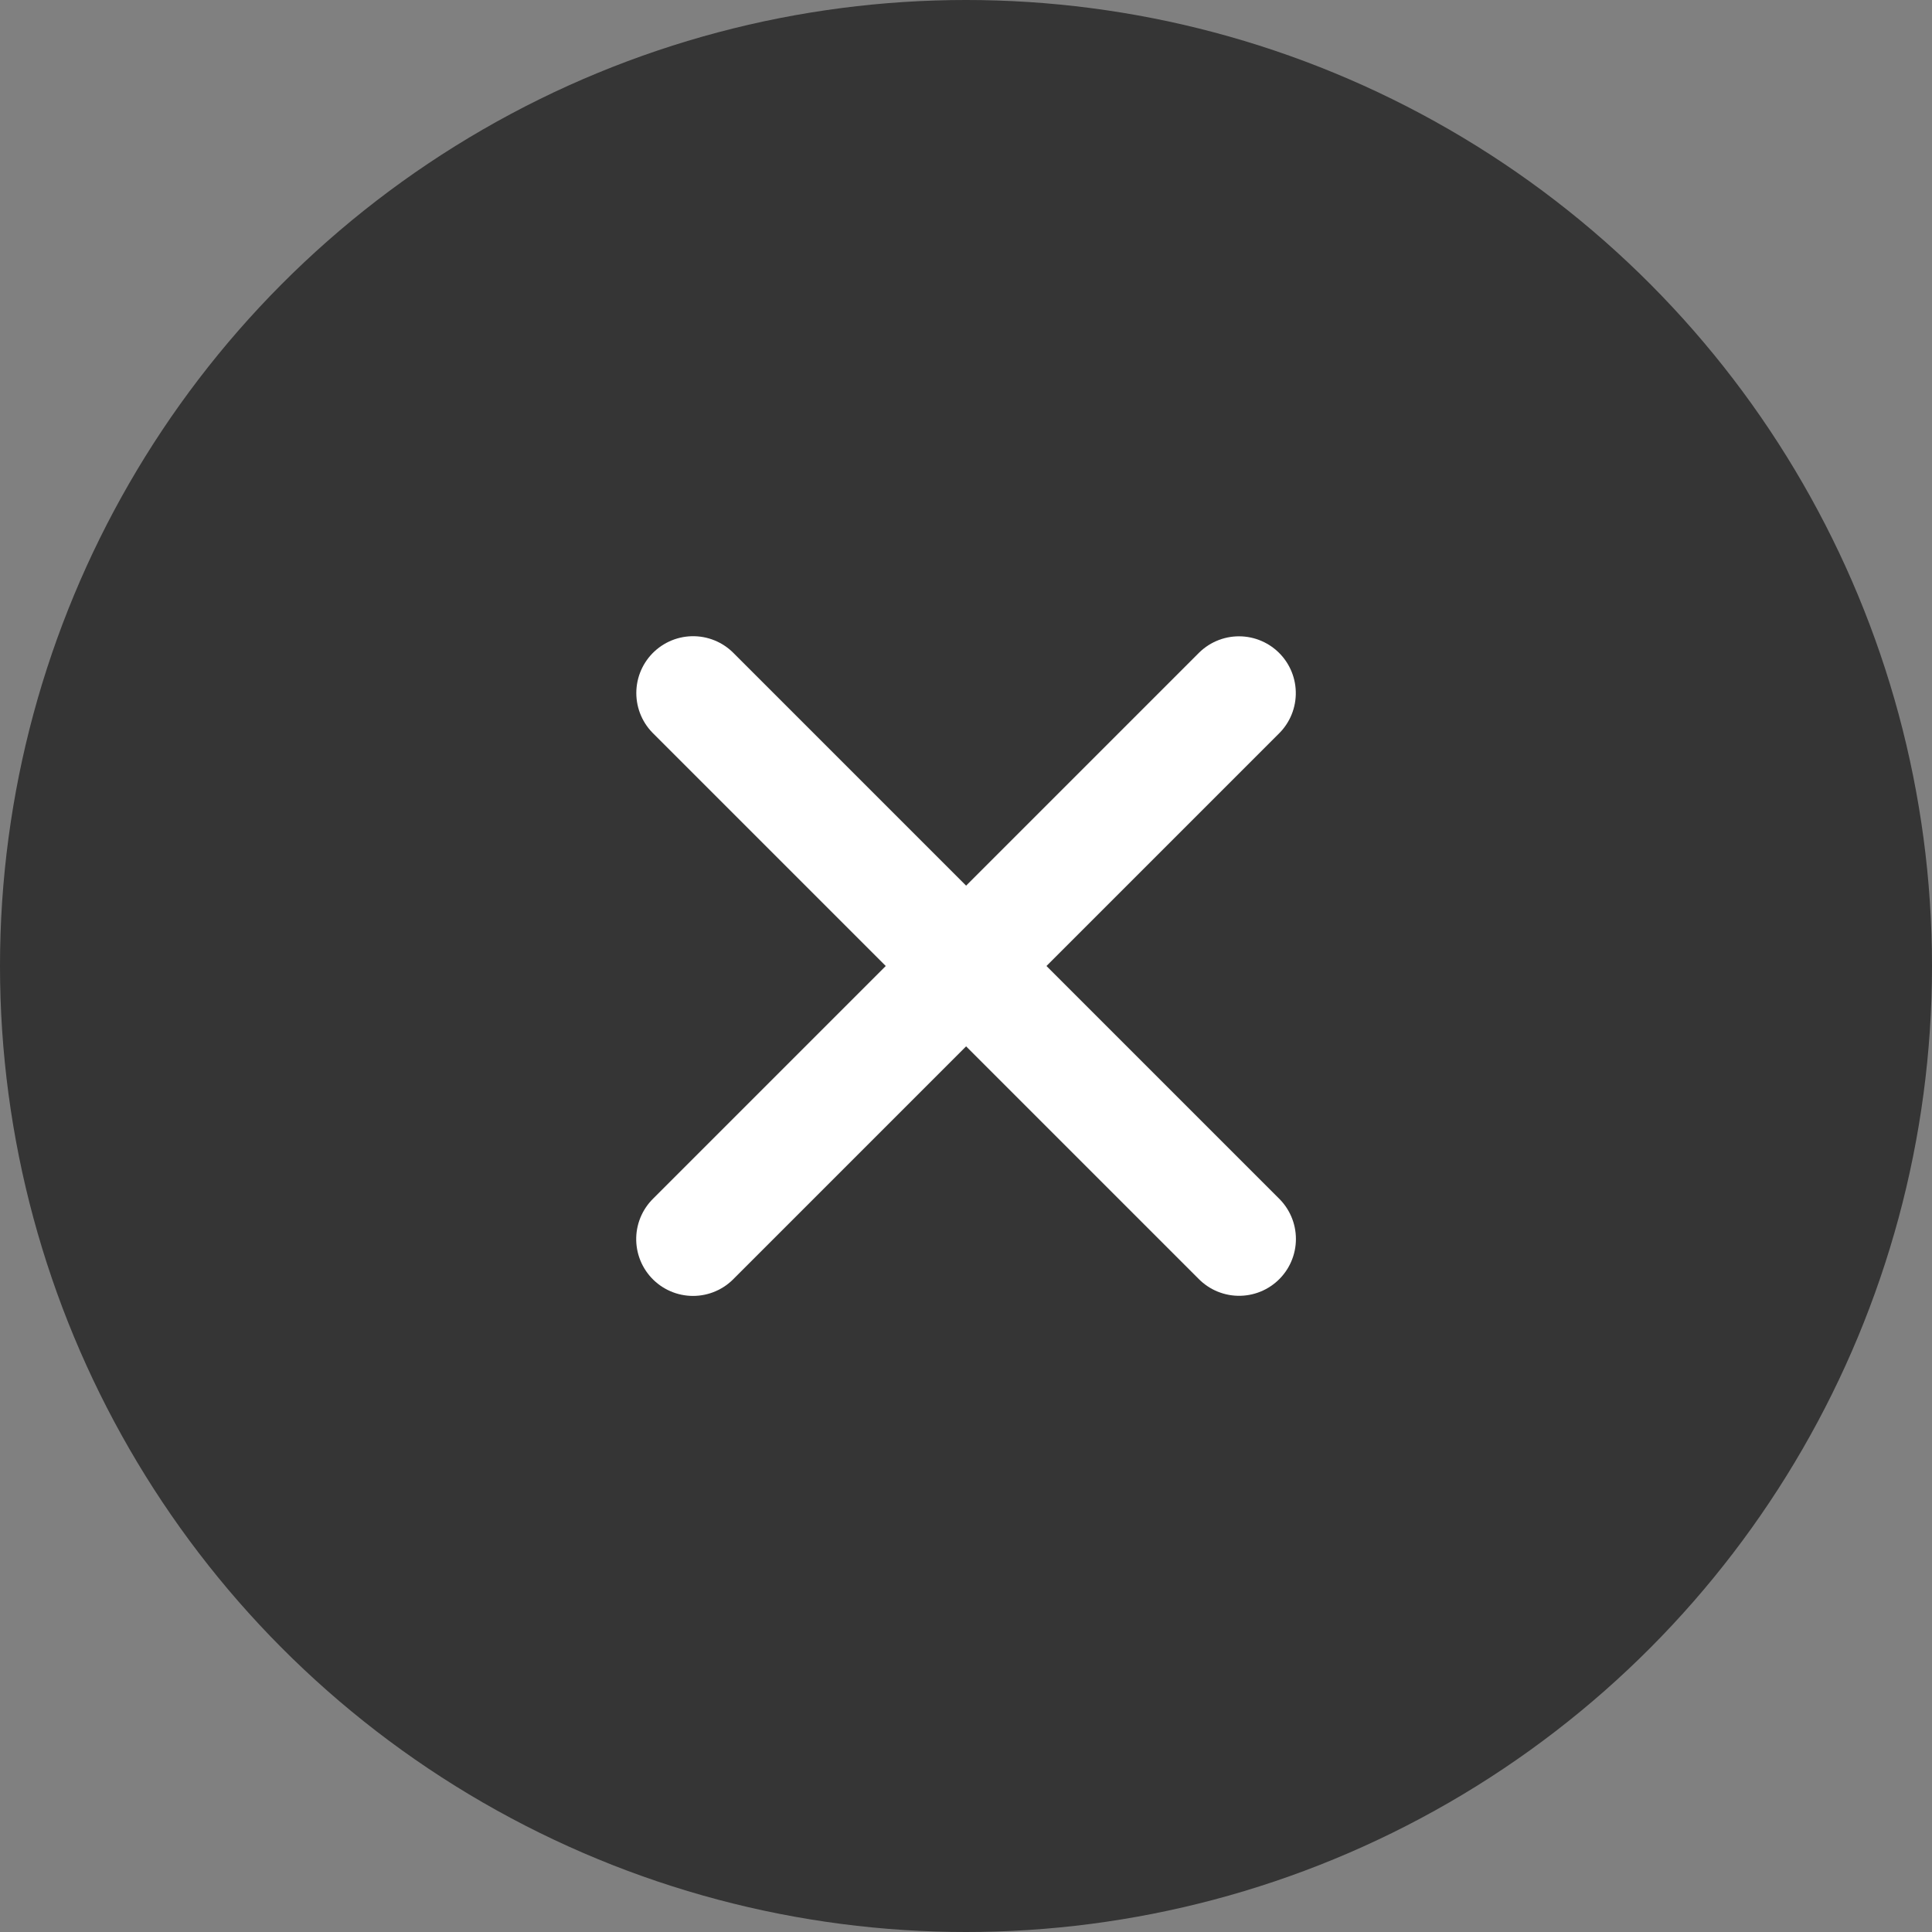
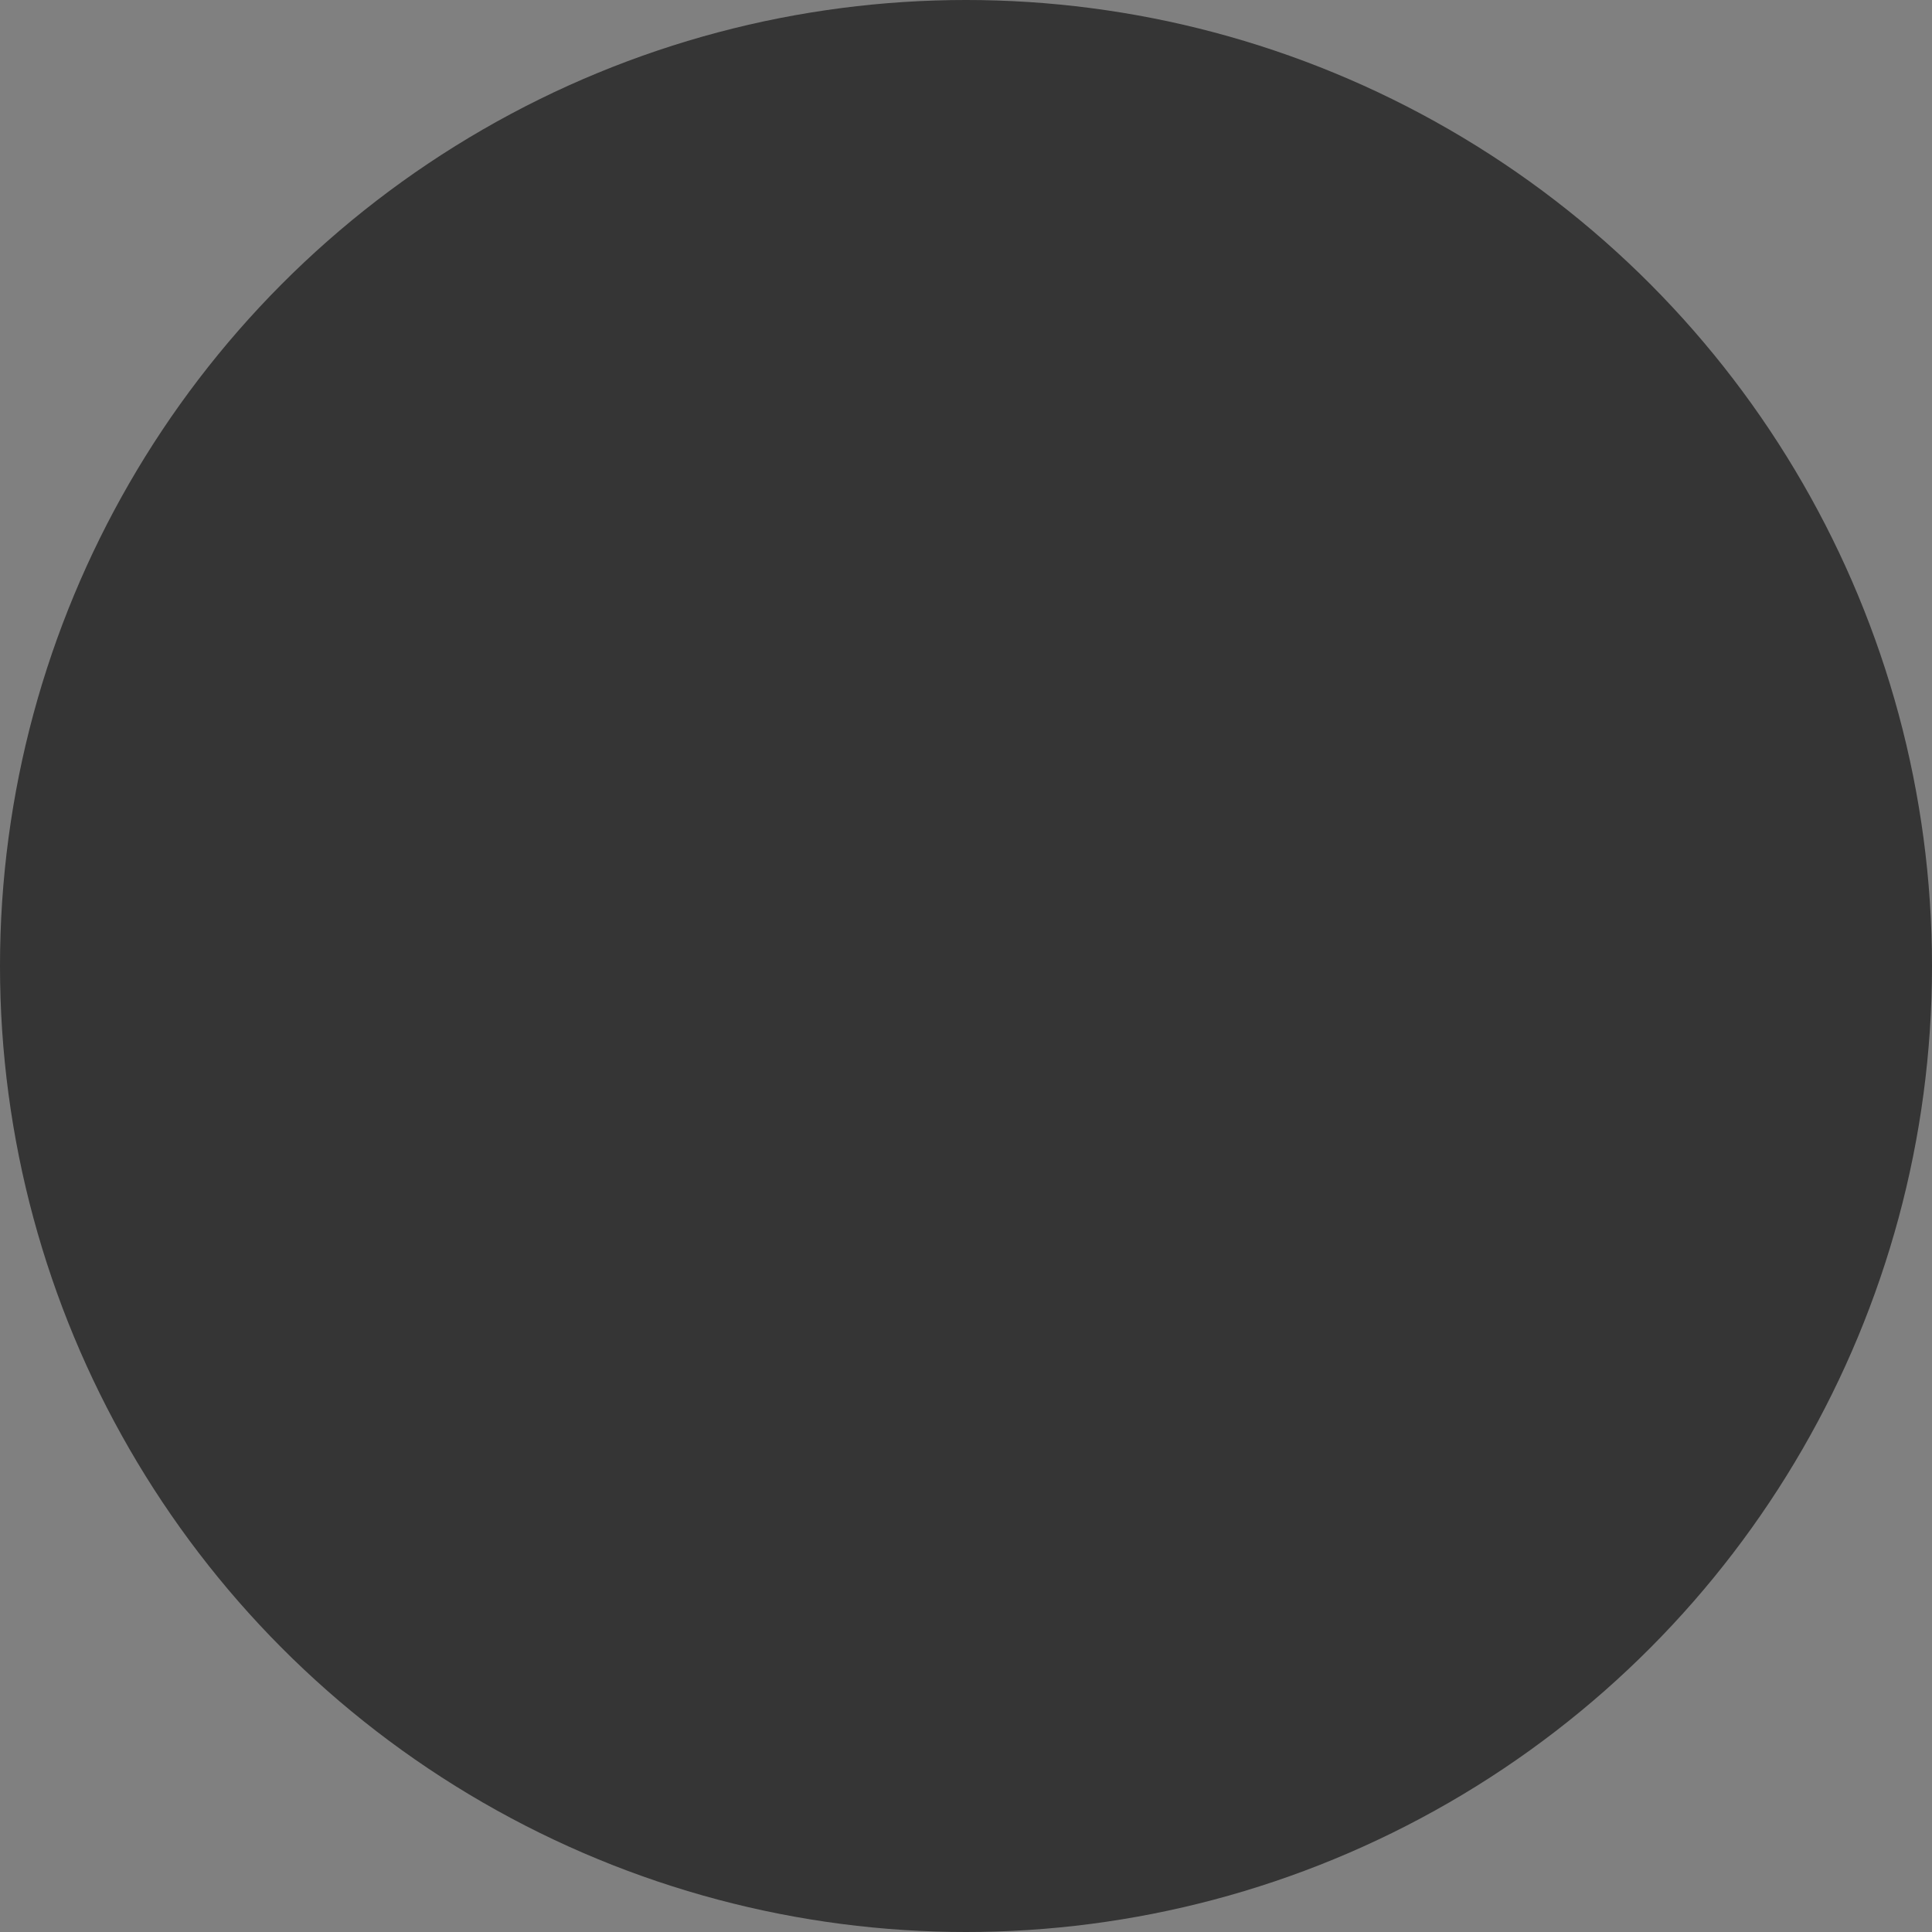
<svg xmlns="http://www.w3.org/2000/svg" width="34" height="34" viewBox="0 0 34 34">
  <rect x="0" y="0" width="34" height="34" fill="#808080" stroke="none" />
  <g id="グループ_33961" data-name="グループ 33961" transform="translate(-6241 -14778)">
    <circle id="楕円形_940" data-name="楕円形 940" cx="17" cy="17" r="17" transform="translate(6241 14778)" fill="#222" opacity="0.8" />
-     <path id="パス_718312" data-name="パス 718312" d="M3695.6,223.7l9.608,9.608" transform="translate(2557.598 14566.496)" fill="none" stroke="#fff" stroke-linecap="round" stroke-width="2" />
-     <path id="パス_718313" data-name="パス 718313" d="M3695.6,223.7l9.608,9.608" transform="translate(6486.504 11094.598) rotate(90)" fill="none" stroke="#fff" stroke-linecap="round" stroke-width="2" />
  </g>
</svg>